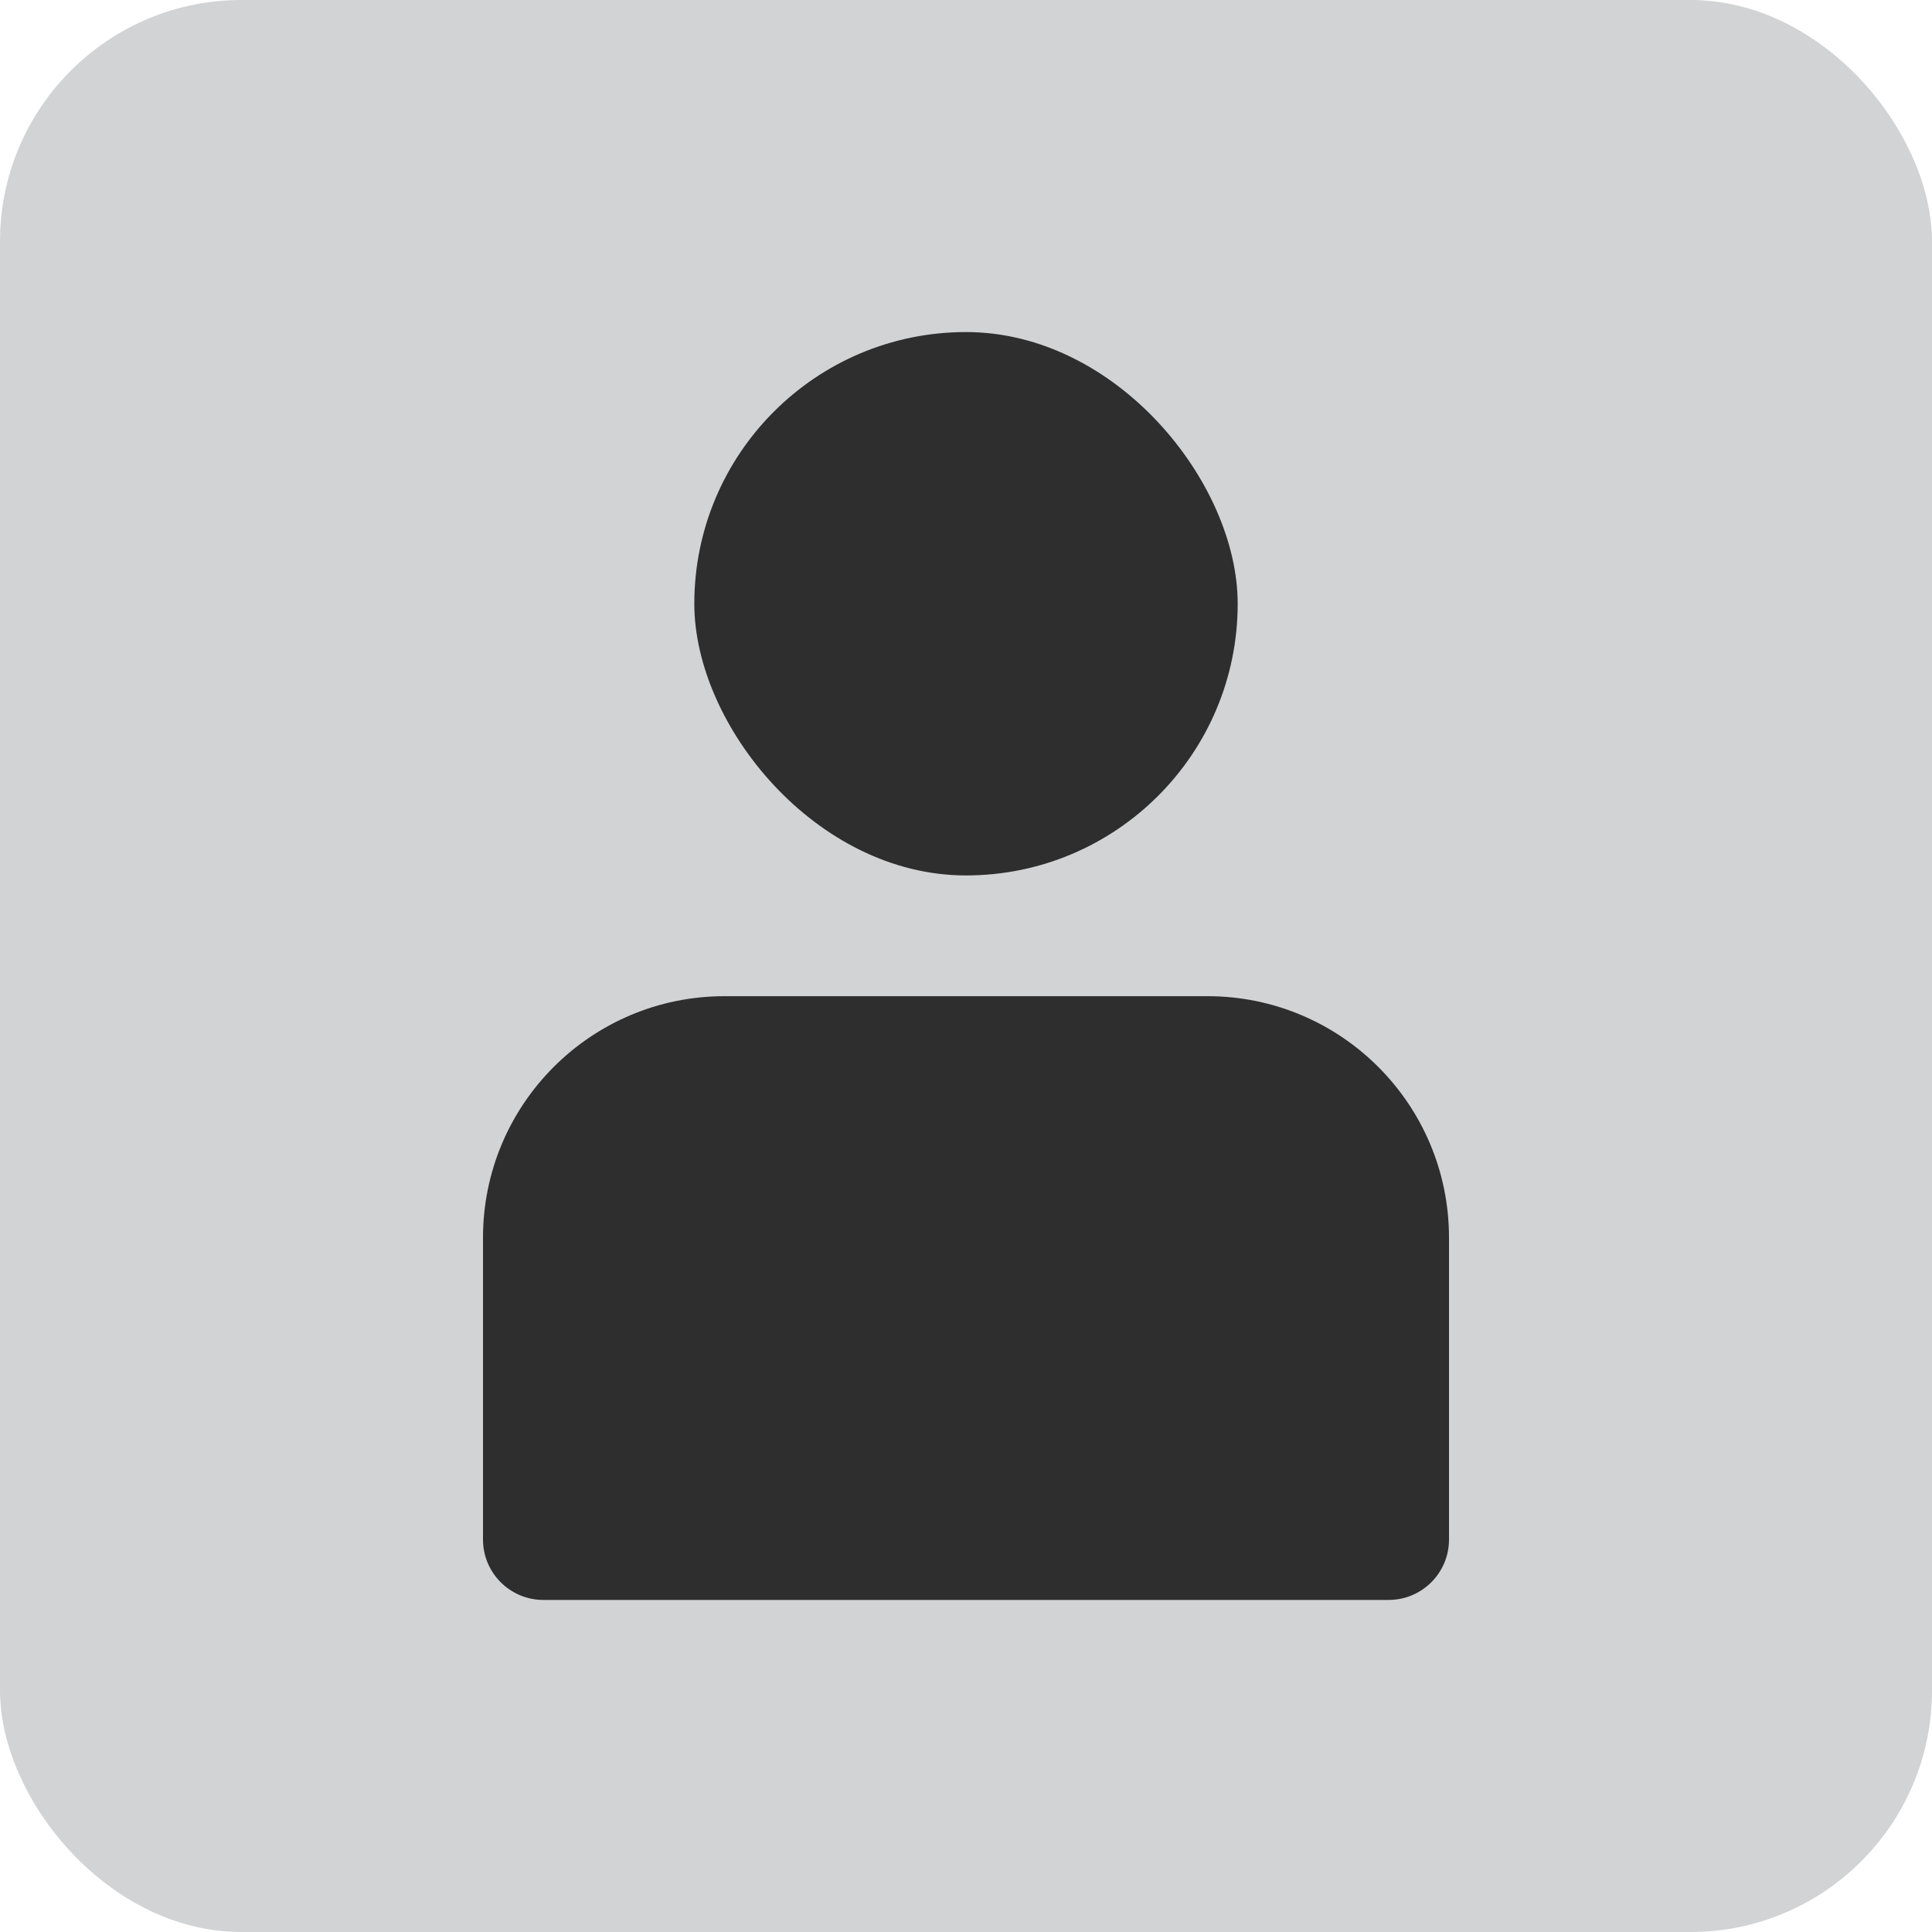
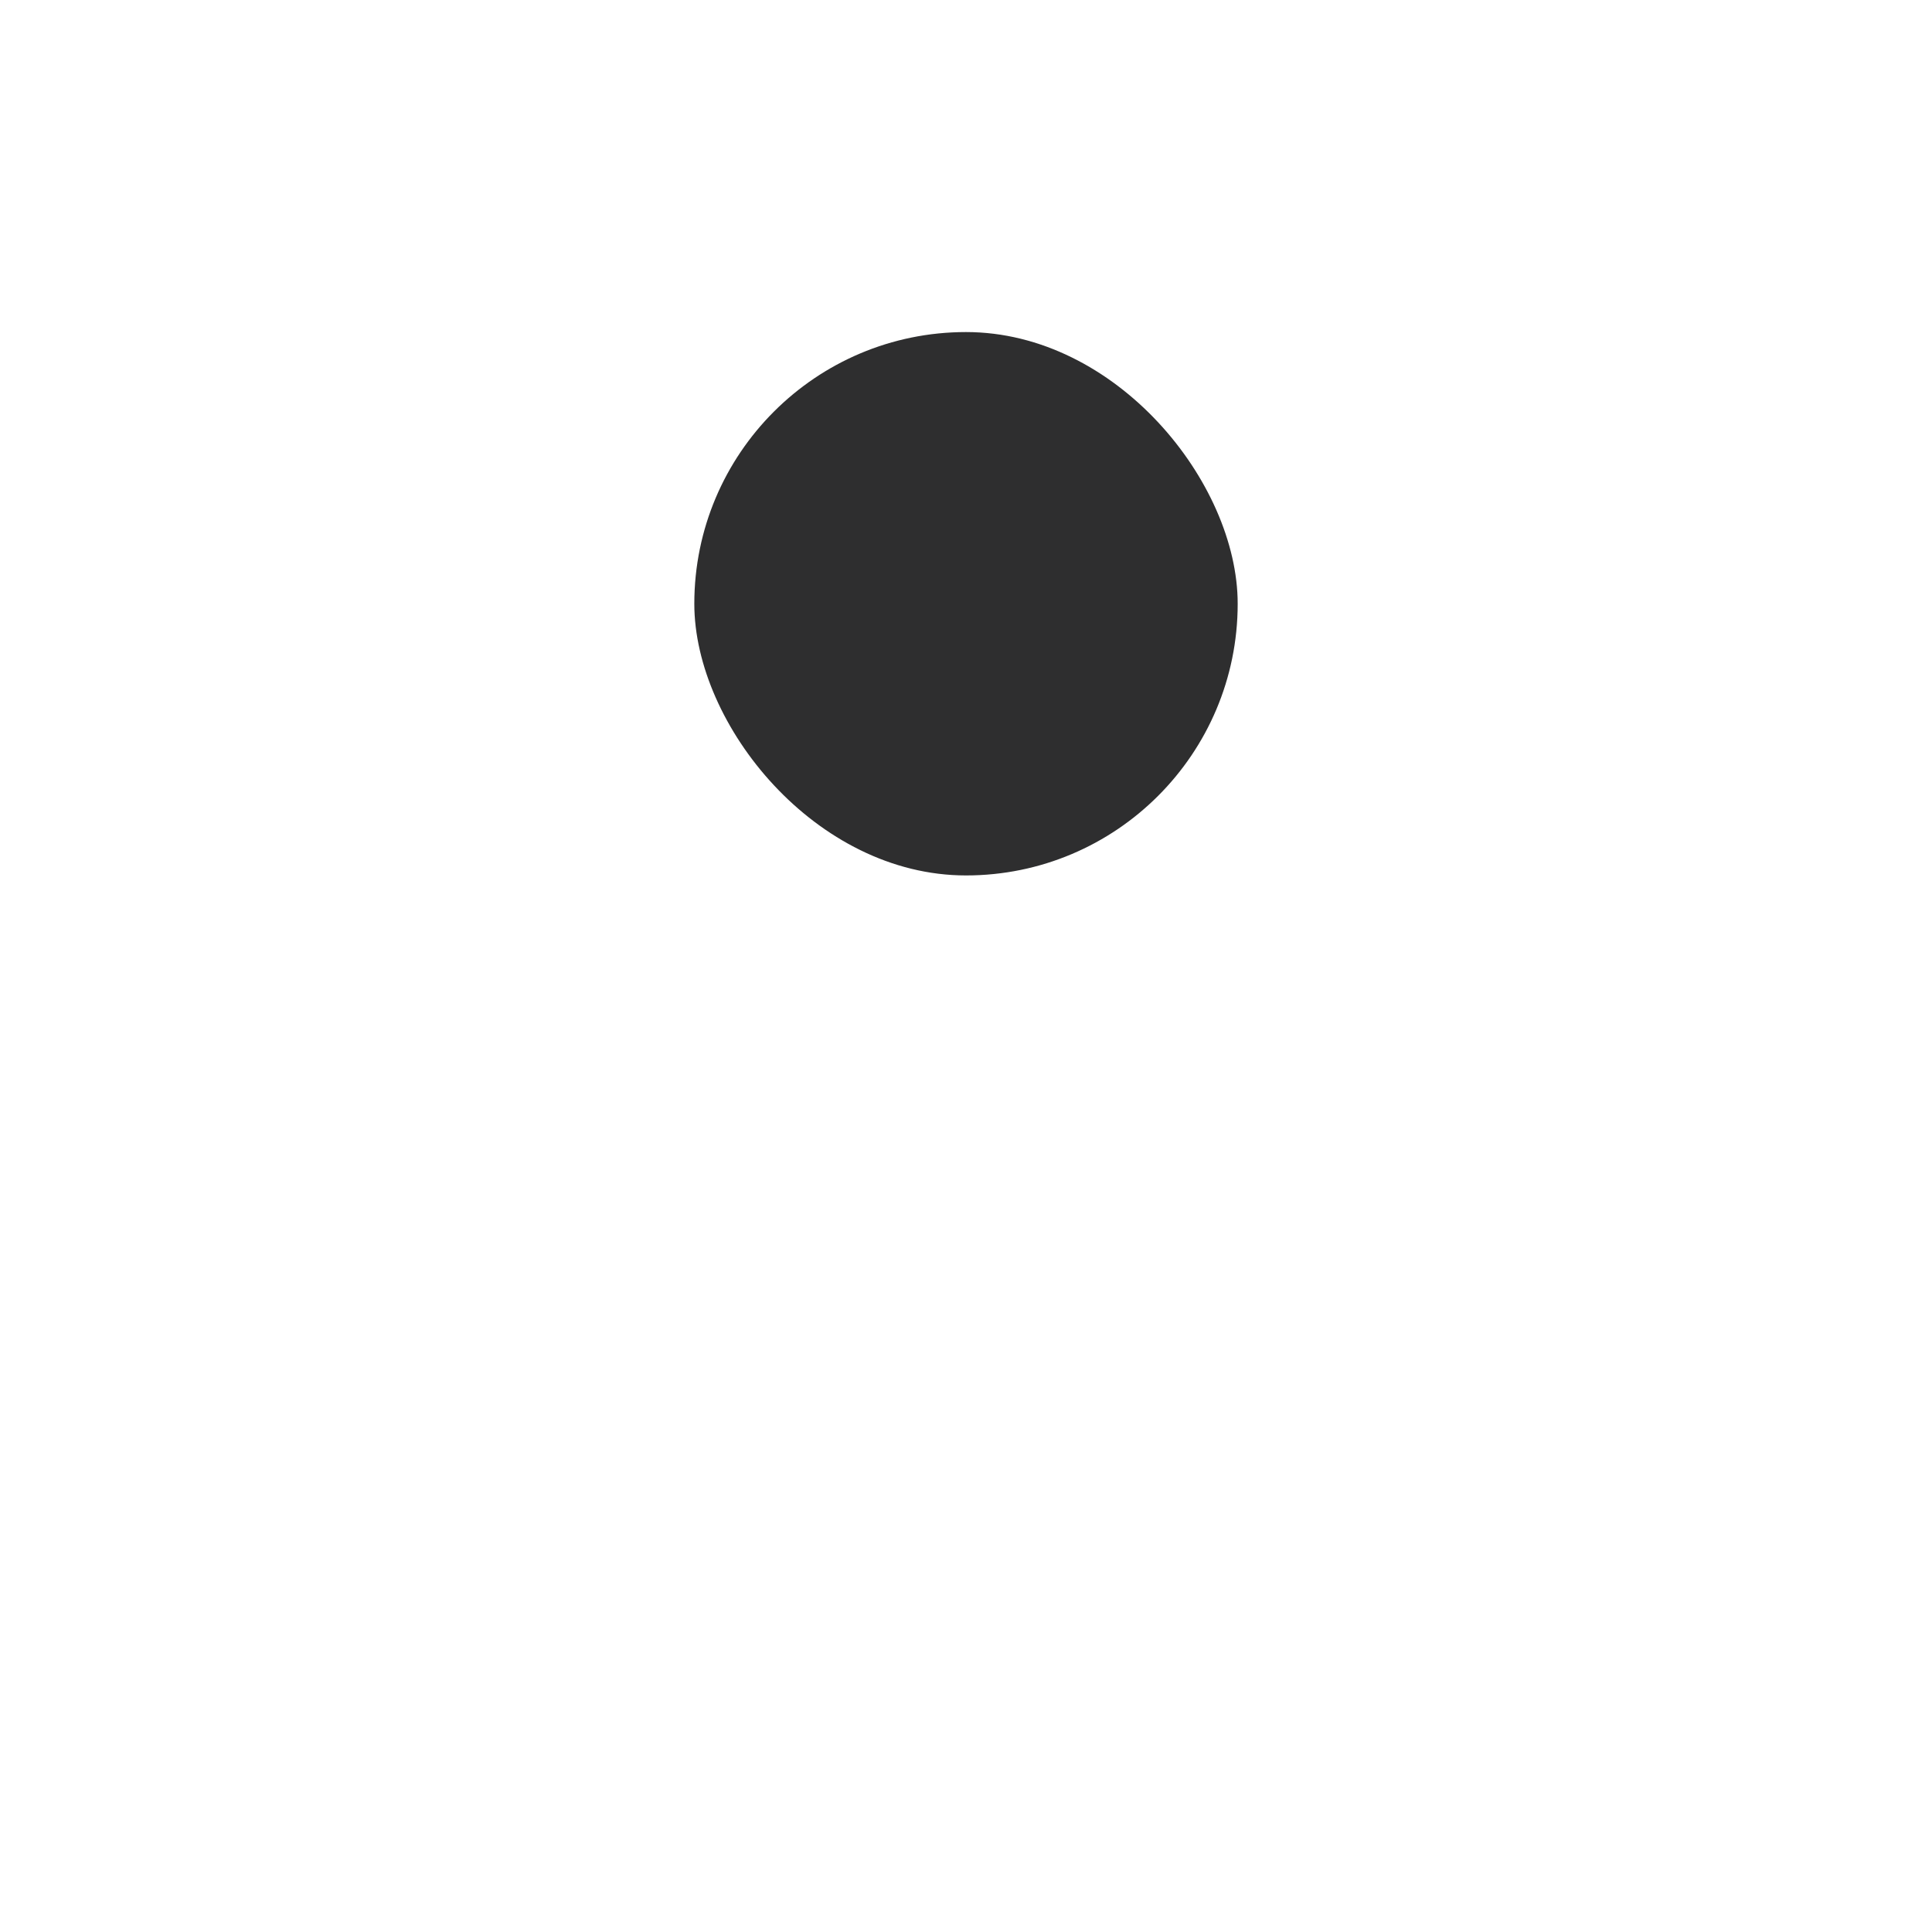
<svg xmlns="http://www.w3.org/2000/svg" width="32" height="32" viewBox="0 0 32 32" fill="none">
-   <rect width="32" height="32" rx="4" fill="#D1D3D4" />
  <rect x="11.5" y="5.5" width="9" height="9" rx="4.5" fill="#2E2E2F" />
-   <path d="M8 20.5C8 18.291 9.791 16.5 12 16.5H20C22.209 16.5 24 18.291 24 20.5V25.5C24 26.052 23.552 26.5 23 26.5H9C8.448 26.5 8 26.052 8 25.5V20.5Z" fill="#2E2E2F" />
</svg>